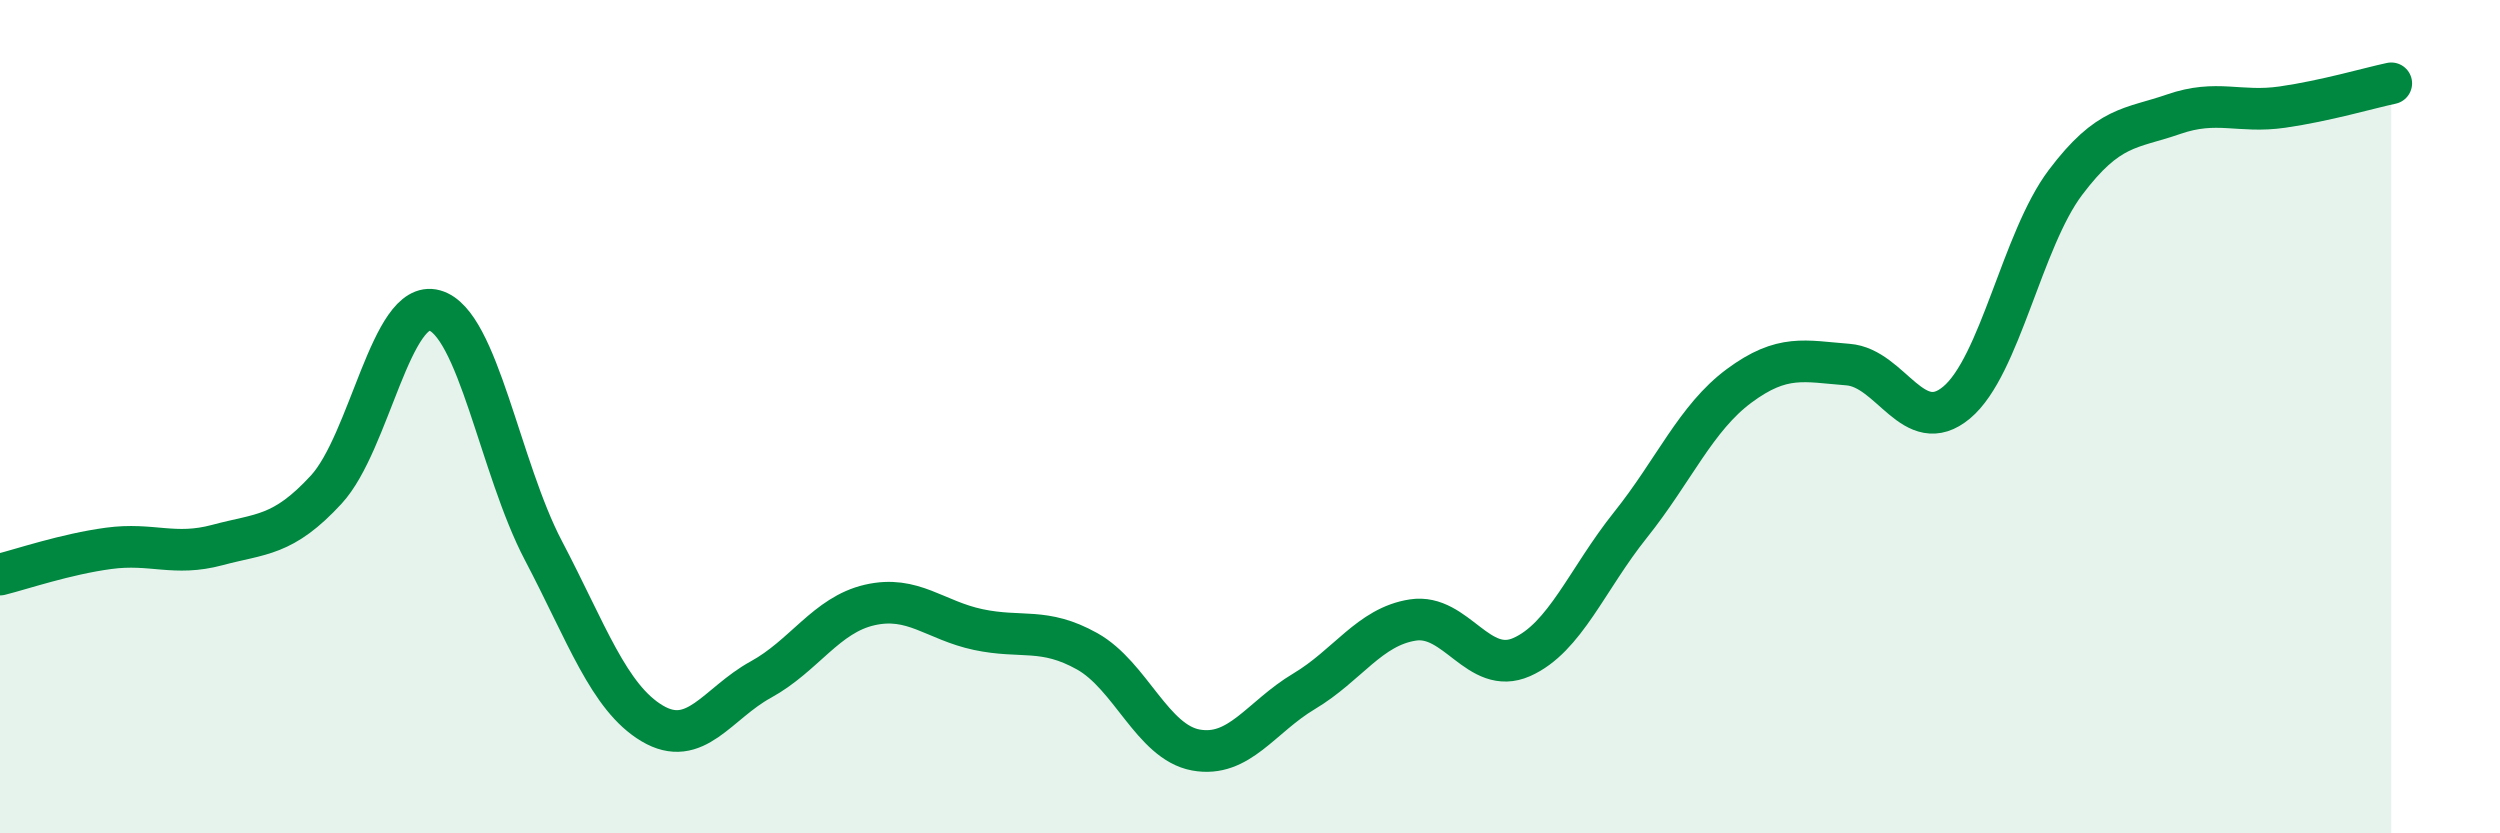
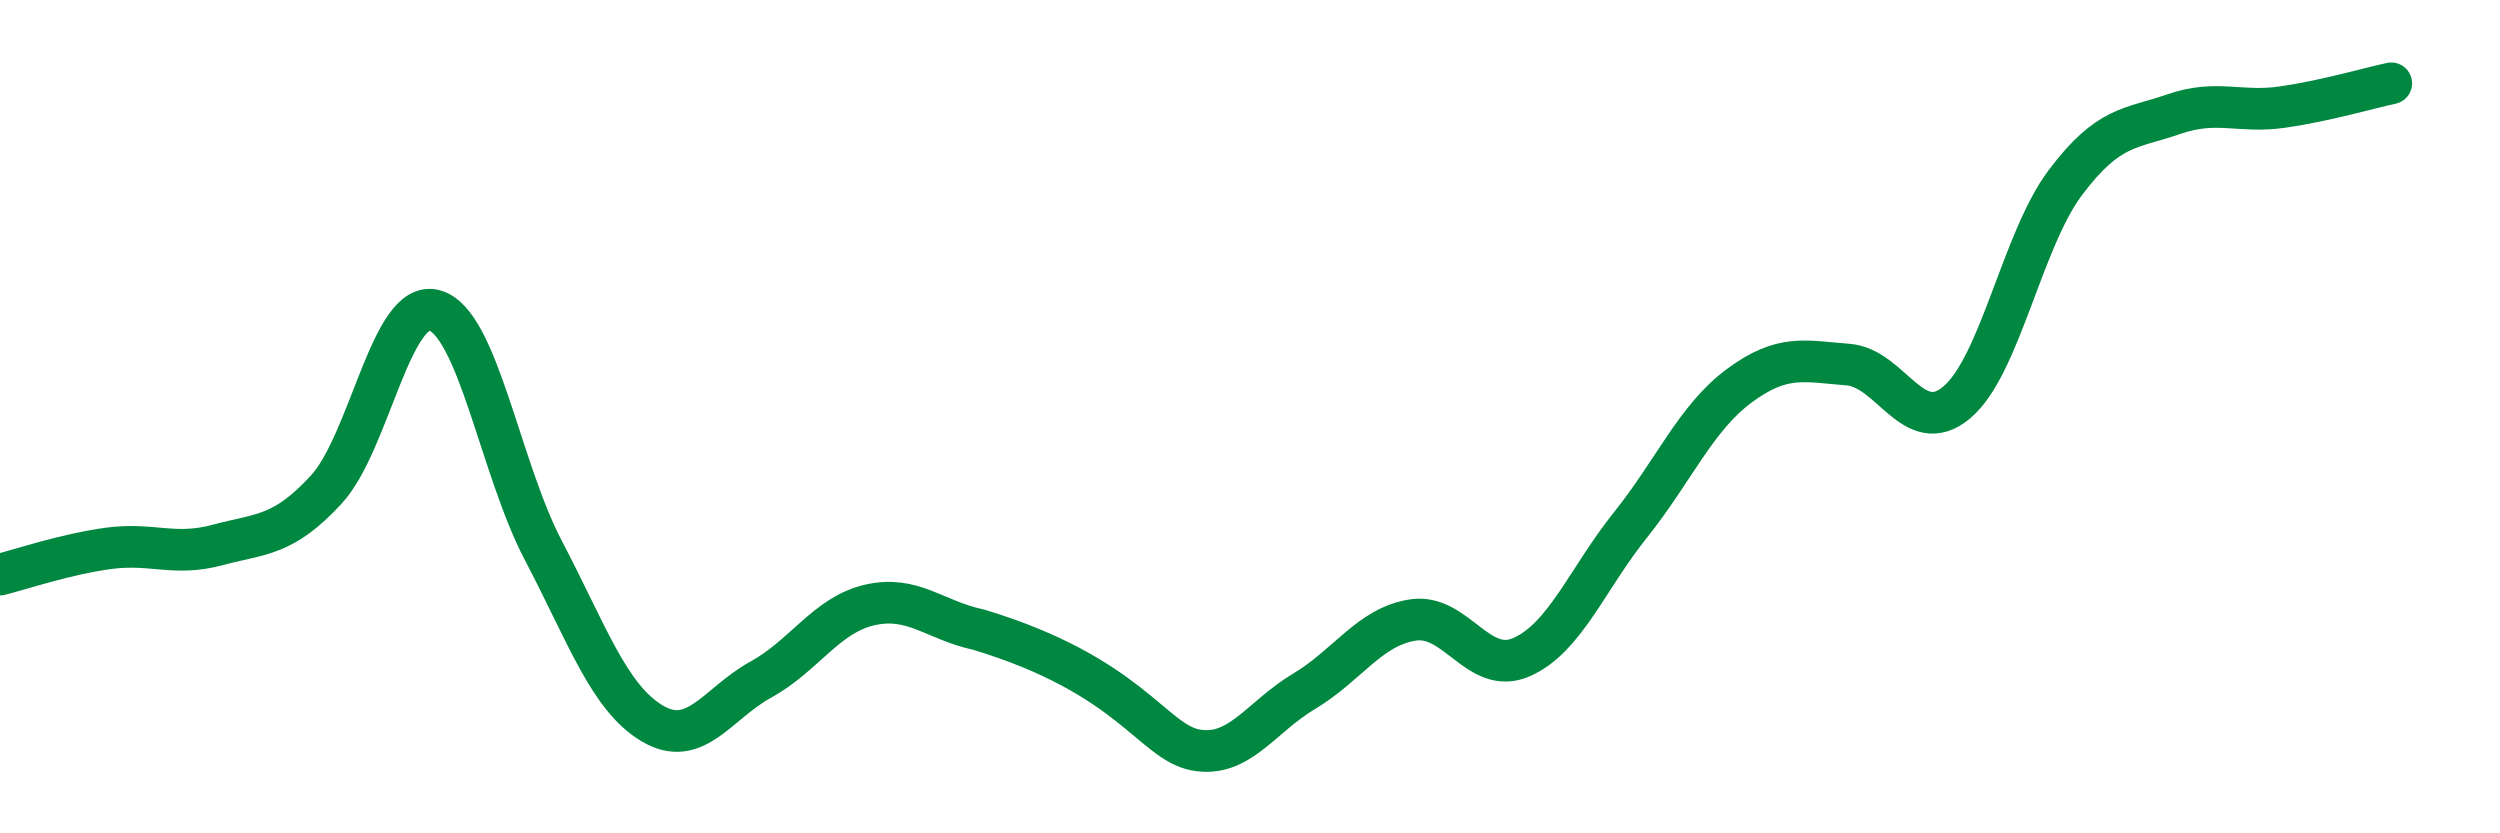
<svg xmlns="http://www.w3.org/2000/svg" width="60" height="20" viewBox="0 0 60 20">
-   <path d="M 0,13.79 C 0.52,13.66 1.57,13.3 2.61,13.16 C 3.65,13.02 4.18,13.36 5.22,13.08 C 6.26,12.8 6.79,12.88 7.83,11.75 C 8.87,10.62 9.39,7.16 10.43,7.45 C 11.47,7.74 12,11.23 13.04,13.21 C 14.08,15.19 14.61,16.74 15.65,17.36 C 16.69,17.98 17.22,16.88 18.26,16.31 C 19.3,15.74 19.83,14.76 20.87,14.52 C 21.91,14.28 22.44,14.89 23.48,15.11 C 24.52,15.33 25.05,15.05 26.09,15.63 C 27.13,16.21 27.66,17.81 28.7,18 C 29.74,18.19 30.26,17.21 31.3,16.59 C 32.34,15.97 32.87,15.04 33.91,14.88 C 34.95,14.72 35.48,16.23 36.52,15.77 C 37.56,15.31 38.09,13.9 39.13,12.6 C 40.17,11.3 40.7,10.03 41.74,9.26 C 42.78,8.49 43.31,8.67 44.35,8.75 C 45.39,8.83 45.92,10.53 46.96,9.66 C 48,8.79 48.53,5.76 49.57,4.38 C 50.61,3 51.13,3.1 52.17,2.74 C 53.21,2.38 53.74,2.72 54.78,2.57 C 55.82,2.42 56.87,2.11 57.39,2L57.39 20L0 20Z" fill="#008740" opacity="0.1" stroke-linecap="round" stroke-linejoin="round" />
-   <path d="M 0,13.79 C 0.52,13.66 1.57,13.3 2.61,13.16 C 3.65,13.02 4.18,13.36 5.22,13.08 C 6.26,12.8 6.79,12.88 7.83,11.75 C 8.87,10.62 9.39,7.16 10.43,7.45 C 11.47,7.74 12,11.23 13.04,13.21 C 14.08,15.19 14.61,16.74 15.65,17.36 C 16.69,17.98 17.22,16.88 18.26,16.31 C 19.3,15.74 19.83,14.76 20.87,14.52 C 21.91,14.28 22.44,14.89 23.48,15.11 C 24.52,15.33 25.05,15.05 26.09,15.63 C 27.13,16.21 27.66,17.81 28.7,18 C 29.74,18.19 30.26,17.21 31.3,16.59 C 32.34,15.97 32.87,15.04 33.91,14.88 C 34.95,14.72 35.48,16.23 36.52,15.77 C 37.56,15.31 38.09,13.9 39.13,12.6 C 40.17,11.3 40.7,10.03 41.74,9.26 C 42.78,8.49 43.31,8.67 44.35,8.75 C 45.39,8.83 45.92,10.53 46.96,9.66 C 48,8.79 48.53,5.76 49.57,4.38 C 50.61,3 51.13,3.1 52.17,2.74 C 53.21,2.38 53.74,2.72 54.78,2.57 C 55.82,2.42 56.87,2.11 57.39,2" stroke="#008740" stroke-width="1" fill="none" stroke-linecap="round" stroke-linejoin="round" />
+   <path d="M 0,13.79 C 0.52,13.66 1.57,13.3 2.61,13.16 C 3.65,13.02 4.18,13.36 5.22,13.08 C 6.26,12.8 6.79,12.88 7.83,11.75 C 8.87,10.62 9.39,7.16 10.43,7.45 C 11.47,7.74 12,11.23 13.04,13.21 C 14.08,15.19 14.61,16.74 15.65,17.36 C 16.69,17.98 17.22,16.88 18.26,16.31 C 19.3,15.74 19.83,14.76 20.87,14.52 C 21.91,14.28 22.44,14.89 23.48,15.11 C 27.13,16.21 27.66,17.81 28.7,18 C 29.74,18.19 30.26,17.21 31.3,16.59 C 32.34,15.97 32.87,15.04 33.91,14.88 C 34.95,14.72 35.48,16.23 36.52,15.77 C 37.56,15.31 38.09,13.9 39.13,12.6 C 40.17,11.3 40.7,10.03 41.74,9.26 C 42.78,8.49 43.31,8.67 44.35,8.75 C 45.39,8.83 45.92,10.53 46.96,9.66 C 48,8.79 48.53,5.76 49.57,4.38 C 50.61,3 51.13,3.1 52.17,2.74 C 53.21,2.38 53.74,2.72 54.78,2.57 C 55.82,2.42 56.87,2.11 57.39,2" stroke="#008740" stroke-width="1" fill="none" stroke-linecap="round" stroke-linejoin="round" />
</svg>